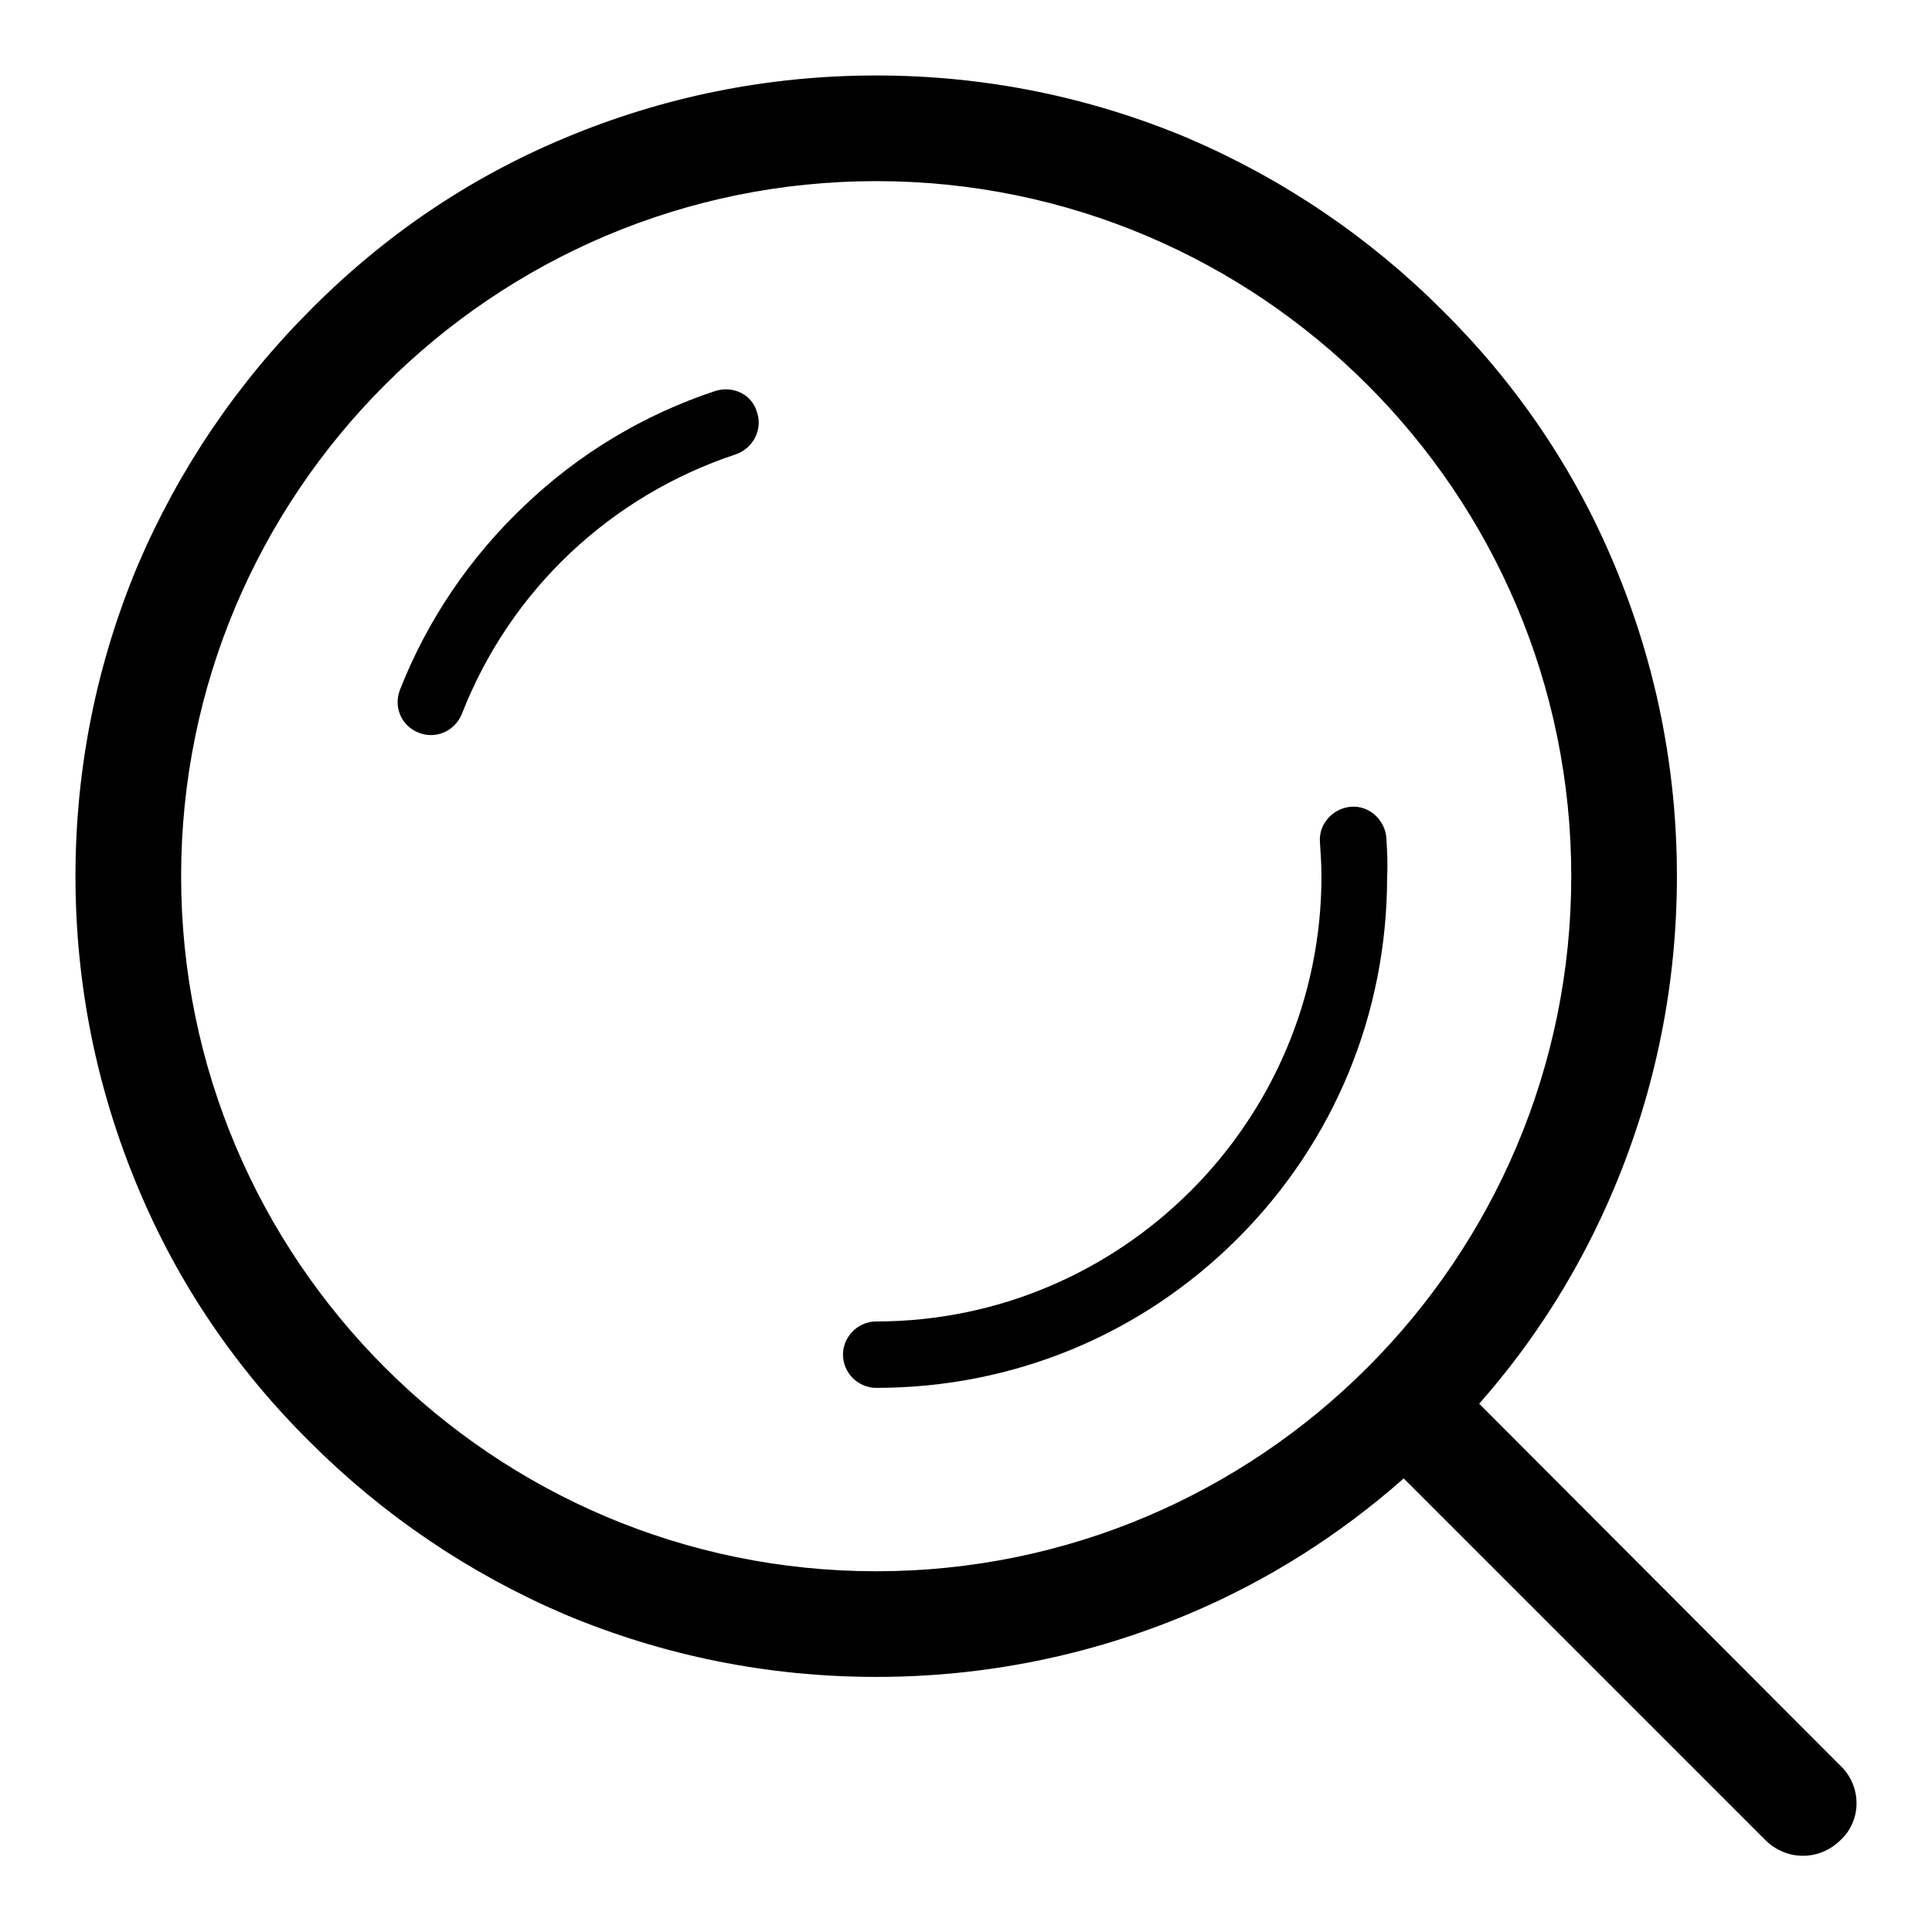
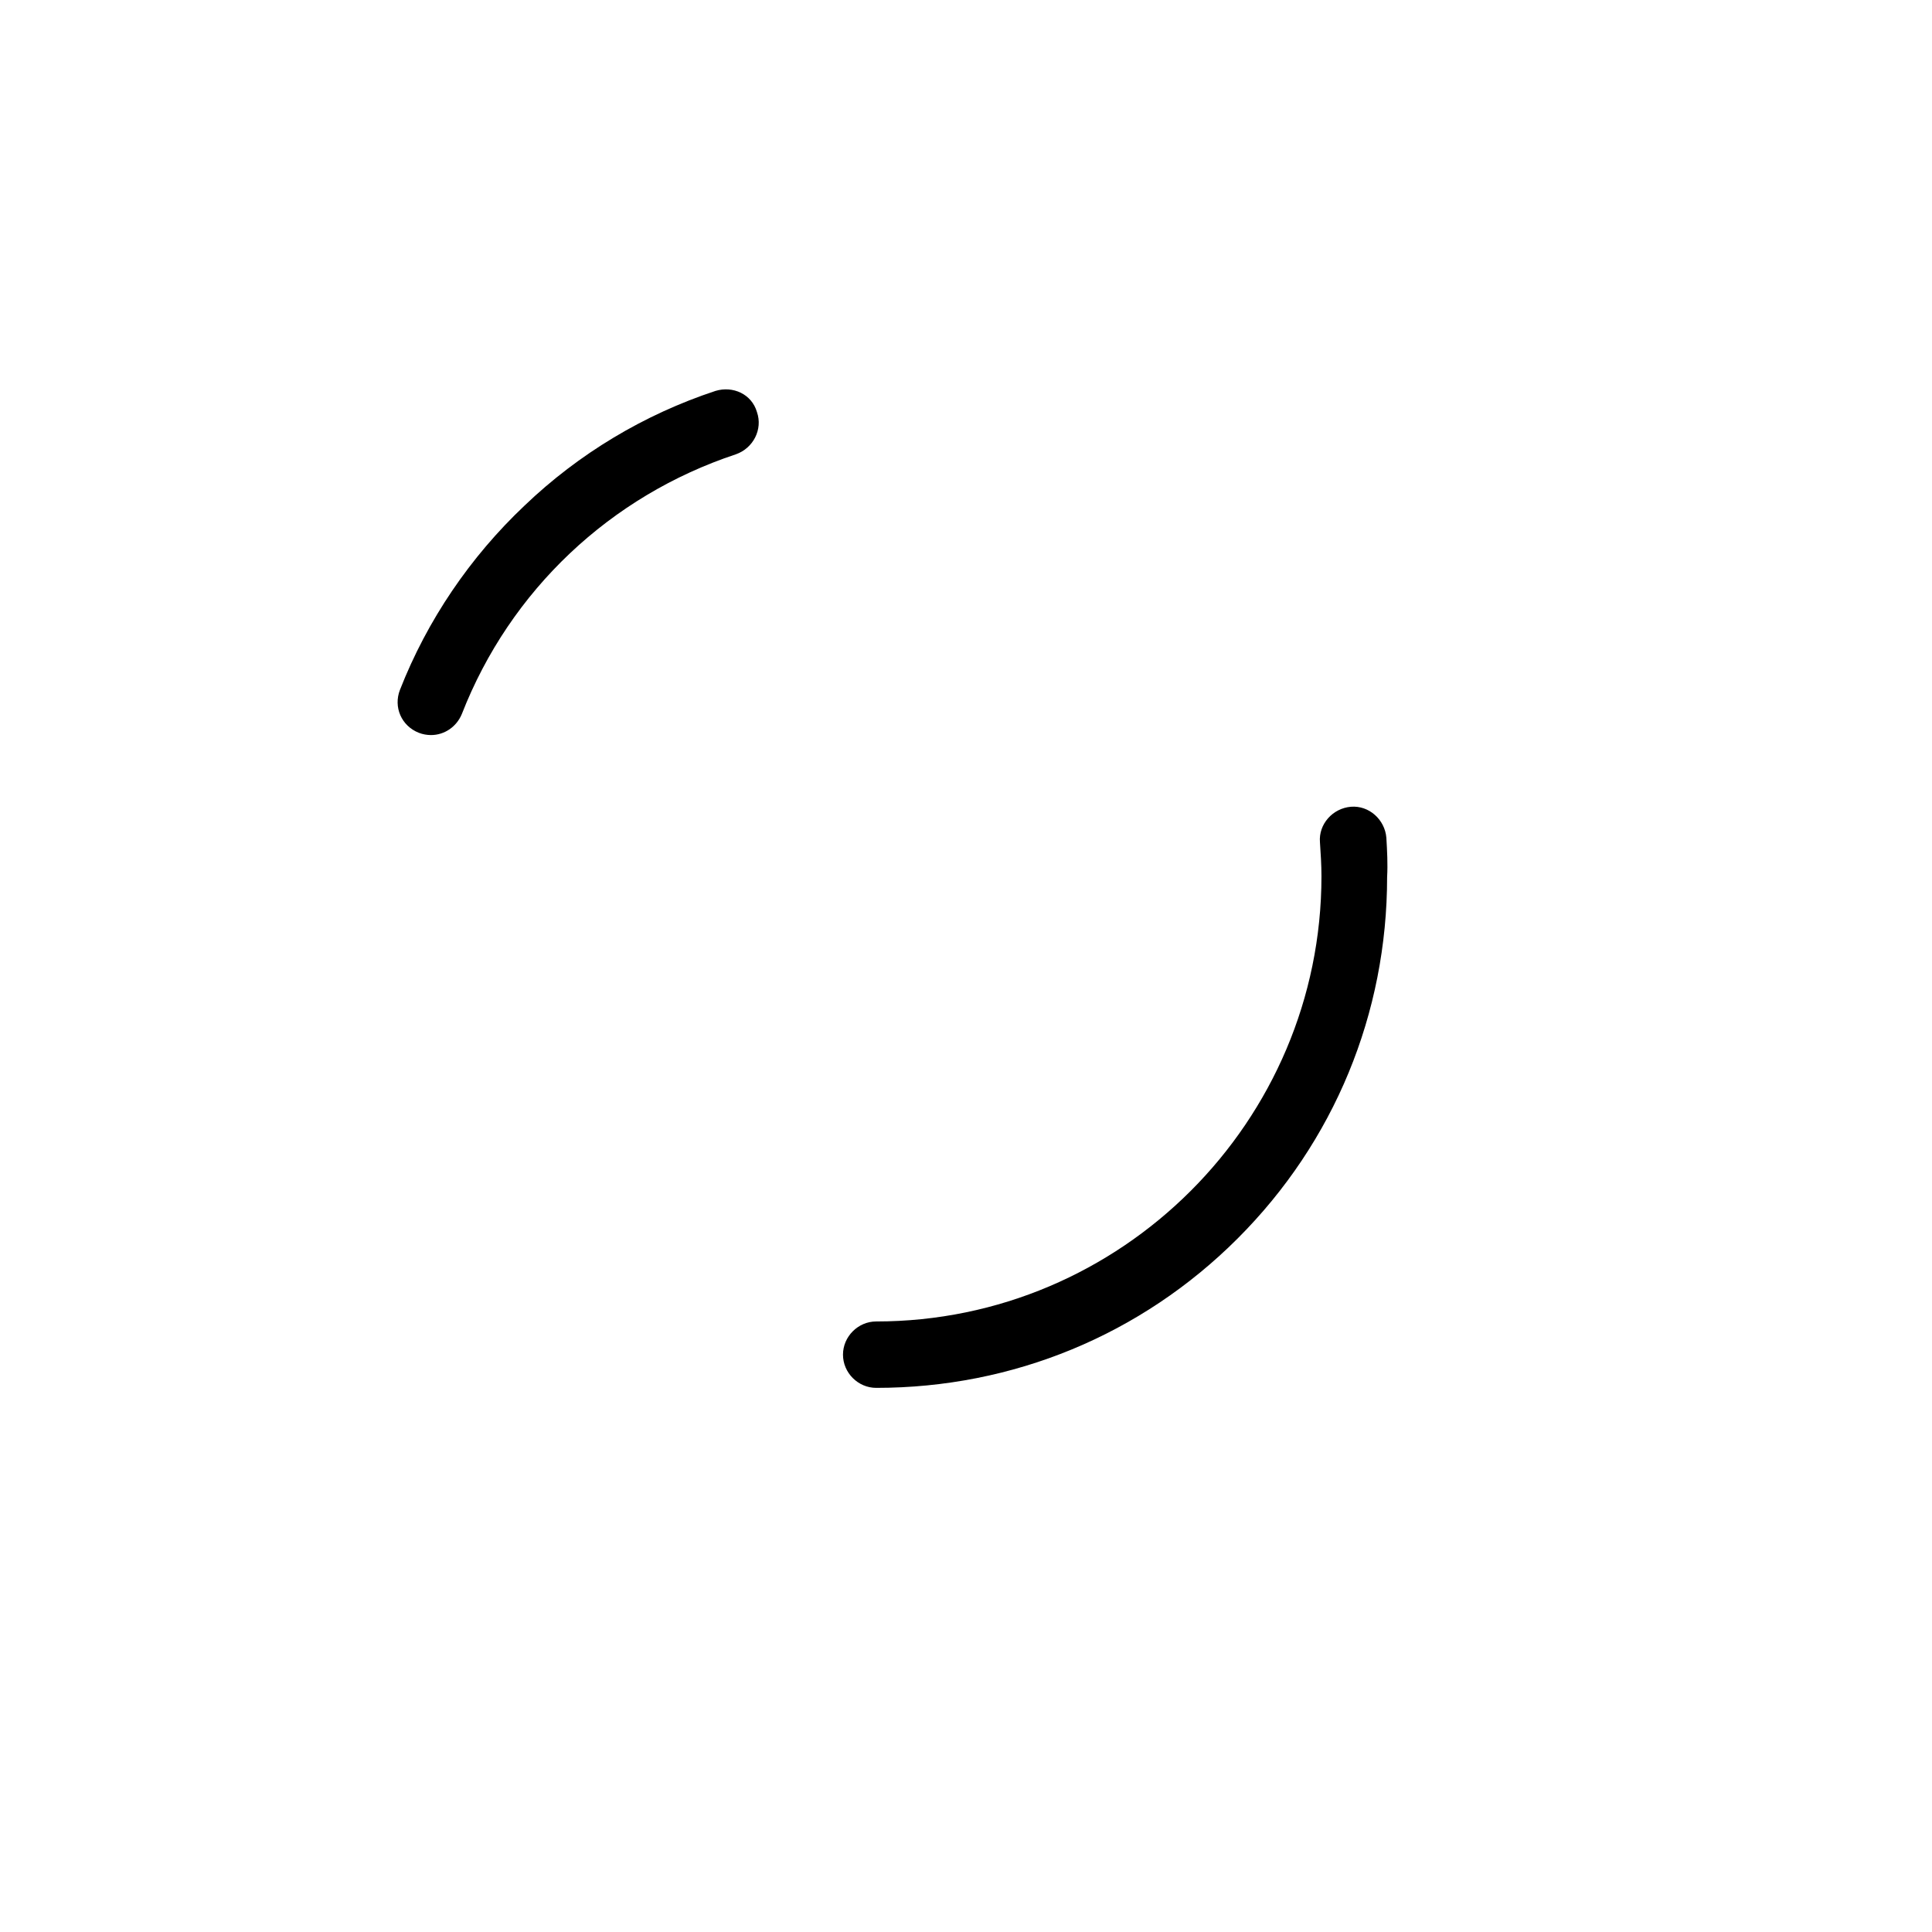
<svg xmlns="http://www.w3.org/2000/svg" version="1.1" x="0px" y="0px" viewBox="0 0 256 256" enable-background="new 0 0 256 256" xml:space="preserve">
  <g>
    <path fill="#000000" d="M183.7,111c-0.2-2.4-2.3-4.3-4.7-4.1c-2.4,0.2-4.3,2.3-4.1,4.7c0.1,1.5,0.2,3,0.2,4.5c0,32.5-26.5,59-59,59 c-2.4,0-4.4,2-4.4,4.4c0,2.4,2,4.4,4.4,4.4c18.1,0,35.1-7,47.9-19.8c12.8-12.8,19.8-29.8,19.8-47.9 C183.9,114.5,183.8,112.7,183.7,111z M94.8,51.8c-9.4,3.1-18.1,8.3-25.3,15.2C62.3,73.8,56.6,82.2,53,91.4 c-0.9,2.3,0.2,4.8,2.5,5.7c0.5,0.2,1.1,0.3,1.6,0.3c1.8,0,3.4-1.1,4.1-2.8c6.4-16.4,19.7-28.9,36.3-34.4c2.3-0.8,3.6-3.3,2.8-5.6 C99.6,52.2,97.1,51.1,94.8,51.8z" />
-     <path fill="#000000" d="M243.9,234L196,186c7.5-8.5,13.5-18.1,17.9-28.6c5.5-13.1,8.3-27,8.3-41.3c0-14.3-2.8-28.2-8.3-41.3 c-5.3-12.7-13-24-22.8-33.7c-9.7-9.7-21.1-17.4-33.7-22.8c-13.1-5.5-27-8.3-41.3-8.3s-28.2,2.8-41.3,8.3c-12.7,5.3-24,13-33.7,22.8 c-9.7,9.7-17.4,21.1-22.8,33.7c-5.5,13.1-8.3,27-8.3,41.3c0,14.3,2.8,28.2,8.3,41.3c5.3,12.7,13,24,22.8,33.7 c9.7,9.7,21.1,17.4,33.7,22.8c13.1,5.5,27,8.3,41.3,8.3s28.2-2.8,41.3-8.3c10.5-4.4,20.1-10.5,28.6-18l47.9,47.9 c1.4,1.4,3.2,2.1,5,2.1c1.8,0,3.6-0.7,5-2.1C246.7,241.2,246.7,236.7,243.9,234L243.9,234z M116.1,208.2 c-50.8,0-92.1-41.3-92.1-92.1s41.3-92.1,92.1-92.1c50.8,0,92.1,41.3,92.1,92.1S166.9,208.2,116.1,208.2z" />
  </g>
</svg>